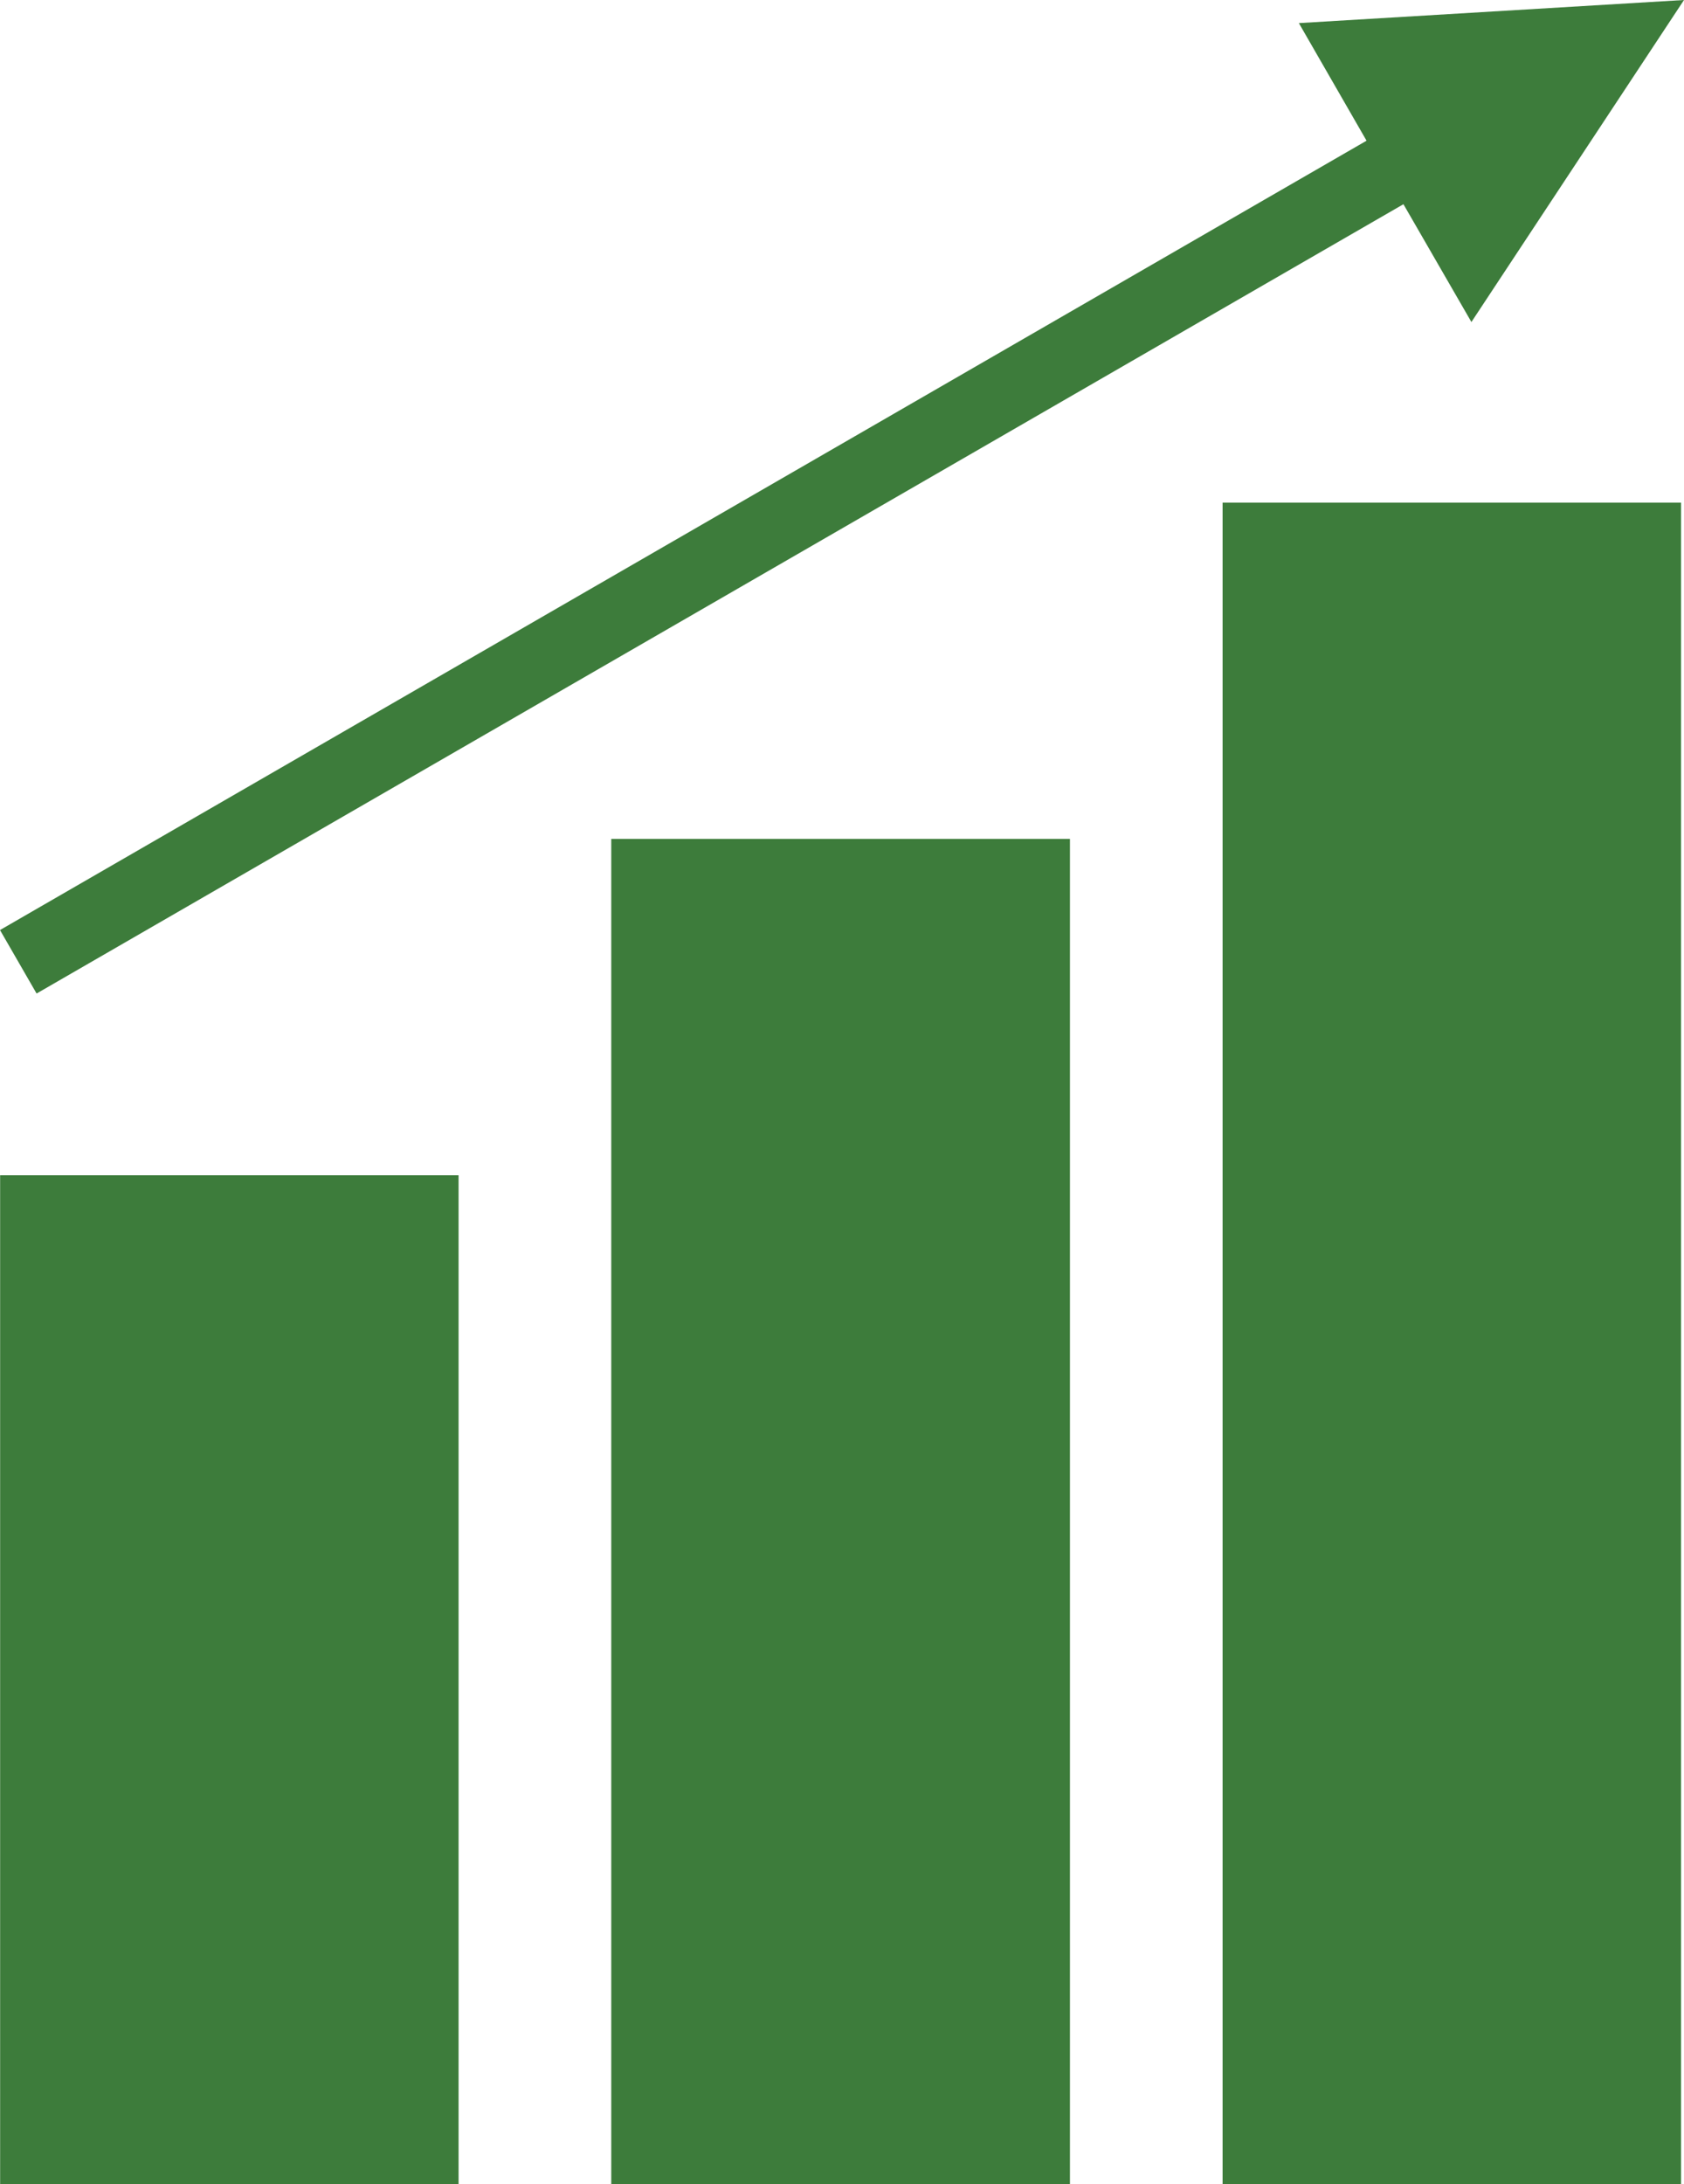
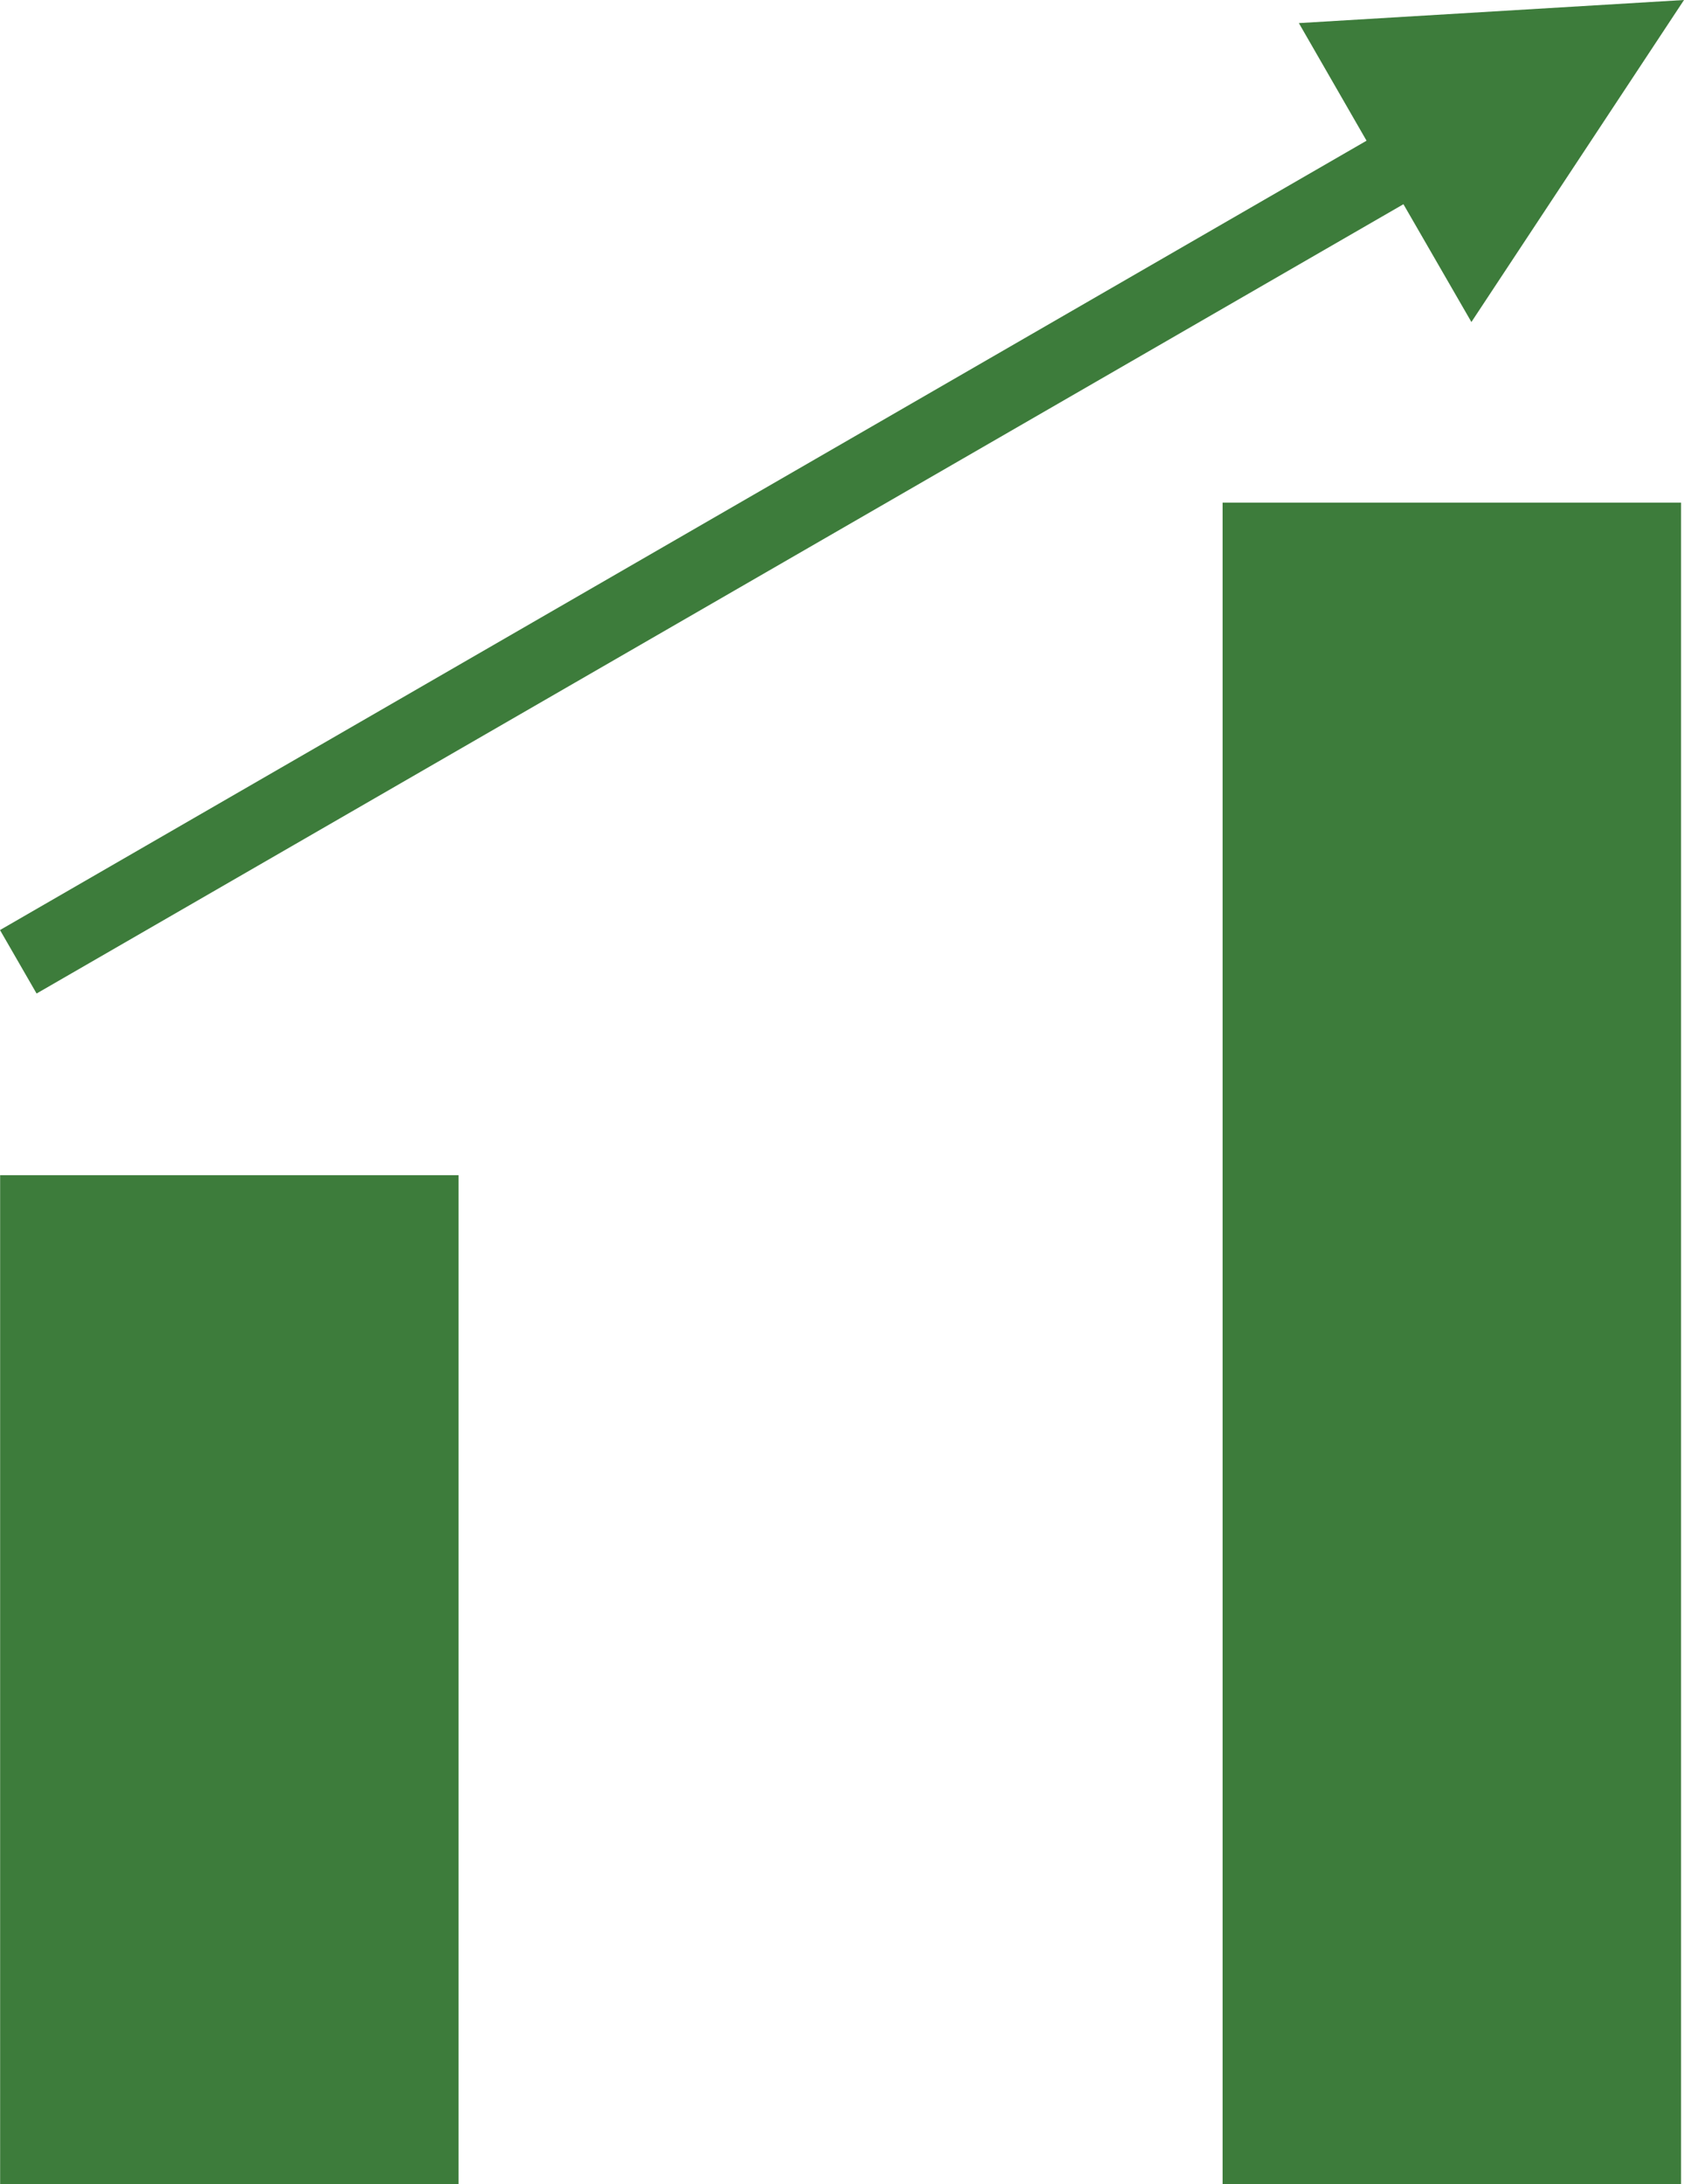
<svg xmlns="http://www.w3.org/2000/svg" id="Group_58725" data-name="Group 58725" width="39.812" height="51.618" viewBox="0 0 39.812 51.618">
  <rect id="Rectangle_90692" data-name="Rectangle 90692" width="10.838" height="23.845" transform="translate(0.003 27.773)" fill="#3d7c3b" />
-   <rect id="Rectangle_90693" data-name="Rectangle 90693" width="10.844" height="31.791" transform="translate(14.451 19.825)" fill="#3d7c3b" />
  <rect id="Rectangle_90694" data-name="Rectangle 90694" width="10.838" height="39.739" transform="translate(28.904 11.878)" fill="#3d7c3b" />
  <path id="Path_97632" data-name="Path 97632" d="M30.707.546l1.6,2.779L0,21.979l.865,1.5L33.179,4.826,34.786,7.61,39.812,0Z" fill="#3d7c3b" />
</svg>